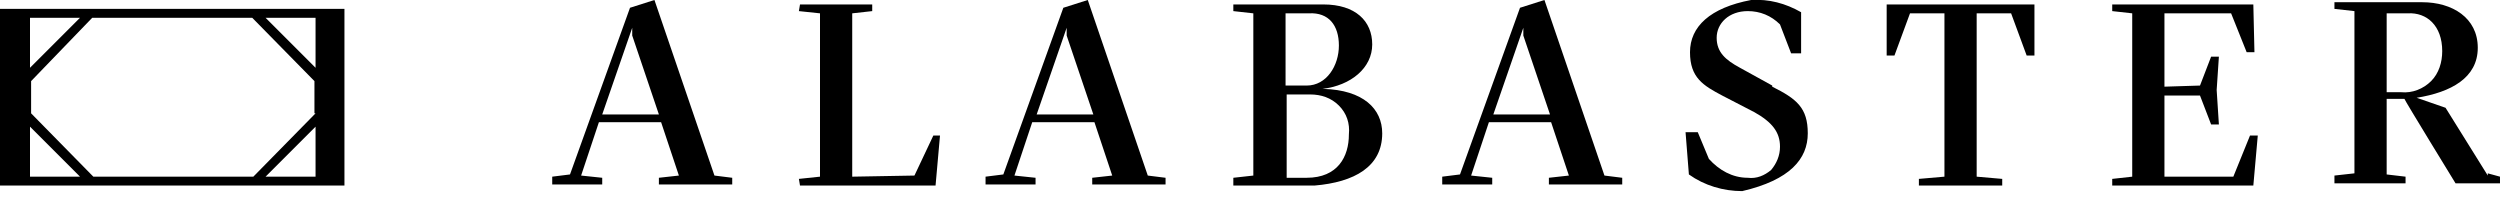
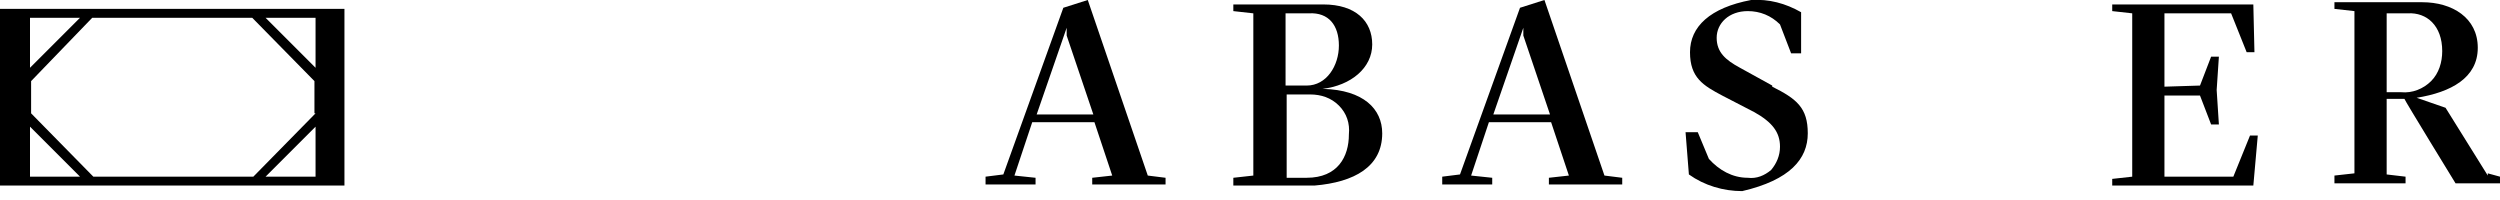
<svg xmlns="http://www.w3.org/2000/svg" id="Layer_1" version="1.1" viewBox="0 0 225 18">
  <g id="Artboard">
    <g id="alabaster-logo">
      <path id="Path_1" d="M28.4.8H2.7S0,.8,0,.8v15.9h0s31,0,31,0h0s0,0,0,0V.8h-2.7ZM2.7,1.6h4.5L2.7,6.1V1.6ZM2.7,15.9v-4.5l4.5,4.5H2.7ZM28.4,15.9h-4.5l4.5-4.5v4.5ZM28.4,10.2l-5.6,5.7h-14.4l-5.6-5.7v-2.9L8.3,1.6h14.4l5.6,5.7v2.9ZM28.4,6.1l-4.5-4.5h4.5v4.5Z" />
-       <path id="Path_2" d="M58.9,0l-2.2.7-5.4,15-1.6.2v.7s2.1,0,2.1,0h2.4s0-.6,0-.6l-1.9-.2,1.6-4.8h5.6l1.6,4.8-1.8.2v.6s3.1,0,3.1,0h3.5s0-.6,0-.6l-1.6-.2L58.9,0ZM54.2,10.3l2.7-7.8v.7s2.4,7.1,2.4,7.1h-5.1Z" />
-       <polygon id="Path_3" points="82.3 15.8 76.7 15.9 76.7 1.2 78.5 1 78.5 .4 75.2 .4 72 .4 71.9 1 73.8 1.2 73.8 15.9 71.9 16.1 72 16.7 75.2 16.7 84.2 16.7 84.6 12.2 84 12.2 82.3 15.8" />
      <path id="Path_4" d="M97.9,0l-2.2.7-5.4,15-1.6.2v.7s2.1,0,2.1,0h2.4s0-.6,0-.6l-1.9-.2,1.6-4.8h5.6l1.6,4.8-1.8.2v.6s3.1,0,3.1,0h3.5s0-.6,0-.6l-1.6-.2L97.9,0ZM93.3,10.3l2.7-7.8v.7s2.4,7.1,2.4,7.1h-5.1Z" />
-       <path id="Path_5" d="M119,8c2.6-.3,4.5-1.9,4.5-4s-1.5-3.6-4.4-3.6h-5s-3.1,0-3.1,0v.6c0,0,1.8.2,1.8.2v14.6l-1.8.2v.7c0,0,3.1,0,3.1,0h4.2c3.6-.3,6.1-1.7,6.1-4.7,0-2.2-1.7-3.9-5.3-4ZM115.8,1.2h2c1.8-.1,2.7,1.1,2.7,2.9s-1.1,3.6-2.9,3.6h-1.9V1.2ZM117.6,16h-1.8v-7.5h2.1c1,0,1.9.3,2.6,1,.7.7,1,1.6.9,2.6,0,2-1,3.9-3.8,3.9h0Z" />
+       <path id="Path_5" d="M119,8c2.6-.3,4.5-1.9,4.5-4s-1.5-3.6-4.4-3.6h-5s-3.1,0-3.1,0v.6c0,0,1.8.2,1.8.2v14.6l-1.8.2v.7c0,0,3.1,0,3.1,0h4.2c3.6-.3,6.1-1.7,6.1-4.7,0-2.2-1.7-3.9-5.3-4ZM115.8,1.2h2c1.8-.1,2.7,1.1,2.7,2.9s-1.1,3.6-2.9,3.6h-1.9V1.2M117.6,16h-1.8v-7.5h2.1c1,0,1.9.3,2.6,1,.7.7,1,1.6.9,2.6,0,2-1,3.9-3.8,3.9h0Z" />
      <path id="Path_6" d="M139,0l-2.2.7-5.4,15-1.6.2v.7s2.1,0,2.1,0h2.4s0-.6,0-.6l-1.9-.2,1.6-4.8h5.6l1.6,4.8-1.8.2v.6s3.1,0,3.1,0h3.5s0-.6,0-.6l-1.6-.2L139,0ZM134.4,10.3l2.7-7.8v.7s2.4,7.1,2.4,7.1h-5.1Z" />
      <path id="Path_7" d="M159.5,7.7l-2.9-1.6c-1.3-.7-2.1-1.4-2.1-2.7s1.1-2.4,2.8-2.4c1.1,0,2.1.4,2.9,1.2l1,2.6h.9V1.1c-1.4-.8-2.9-1.2-4.5-1.1-3.7.7-5.5,2.4-5.5,4.7s1.2,3,2.9,3.9l2.9,1.5c1.6.9,2.3,1.8,2.3,3.1,0,.8-.3,1.5-.8,2.1-.6.5-1.3.8-2.1.7-1.4,0-2.6-.7-3.5-1.7l-1-2.4h-1.1l.3,3.8c1.4,1,3.1,1.5,4.8,1.5,4.3-1,5.9-2.9,5.9-5.2s-1-3.1-3.2-4.2Z" />
-       <polygon id="Path_8" points="169.8 .4 169.8 5 170.5 5 171.9 1.2 175 1.2 175 15.9 172.7 16.1 172.7 16.7 176.5 16.7 180.2 16.7 180.2 16.1 177.9 15.9 177.9 1.2 181 1.2 182.4 5 183.1 5 183.1 .4 176.5 .4 169.8 .4" />
      <polygon id="Path_9" points="201 15.9 194.8 15.9 194.8 8.6 198 8.6 199 11.2 199.7 11.2 199.5 8.1 199.7 5.1 199 5.1 198 7.7 194.8 7.8 194.8 1.2 200.8 1.2 202.2 4.7 202.9 4.7 202.8 .4 193.3 .4 190.1 .4 190.1 1 191.9 1.2 191.9 15.9 190.1 16.1 190.1 16.7 193.3 16.7 202.8 16.7 203.2 12.2 202.5 12.2 201 15.9" />
      <path id="Path_10" d="M223.9,15.8l-3.8-6.1-2.6-.9c3.1-.5,5.5-1.8,5.5-4.5s-2.3-4.1-5-4.1h-4.7s-3.2,0-3.2,0v.6c0,0,1.8.2,1.8.2v14.6l-1.8.2v.7c0,0,3.3,0,3.3,0h3.1s0-.6,0-.6l-1.7-.2v-6.8h1.6c0,.1,4.6,7.6,4.6,7.6h1.7s2.3,0,2.3,0v-.6s-1.1-.3-1.1-.3ZM216.2,8.3h-1.4V1.2h1.9c1.7-.1,3.1,1.1,3.1,3.4,0,1-.3,2-1,2.7-.7.7-1.7,1.1-2.7,1h0Z" />
    </g>
  </g>
</svg>